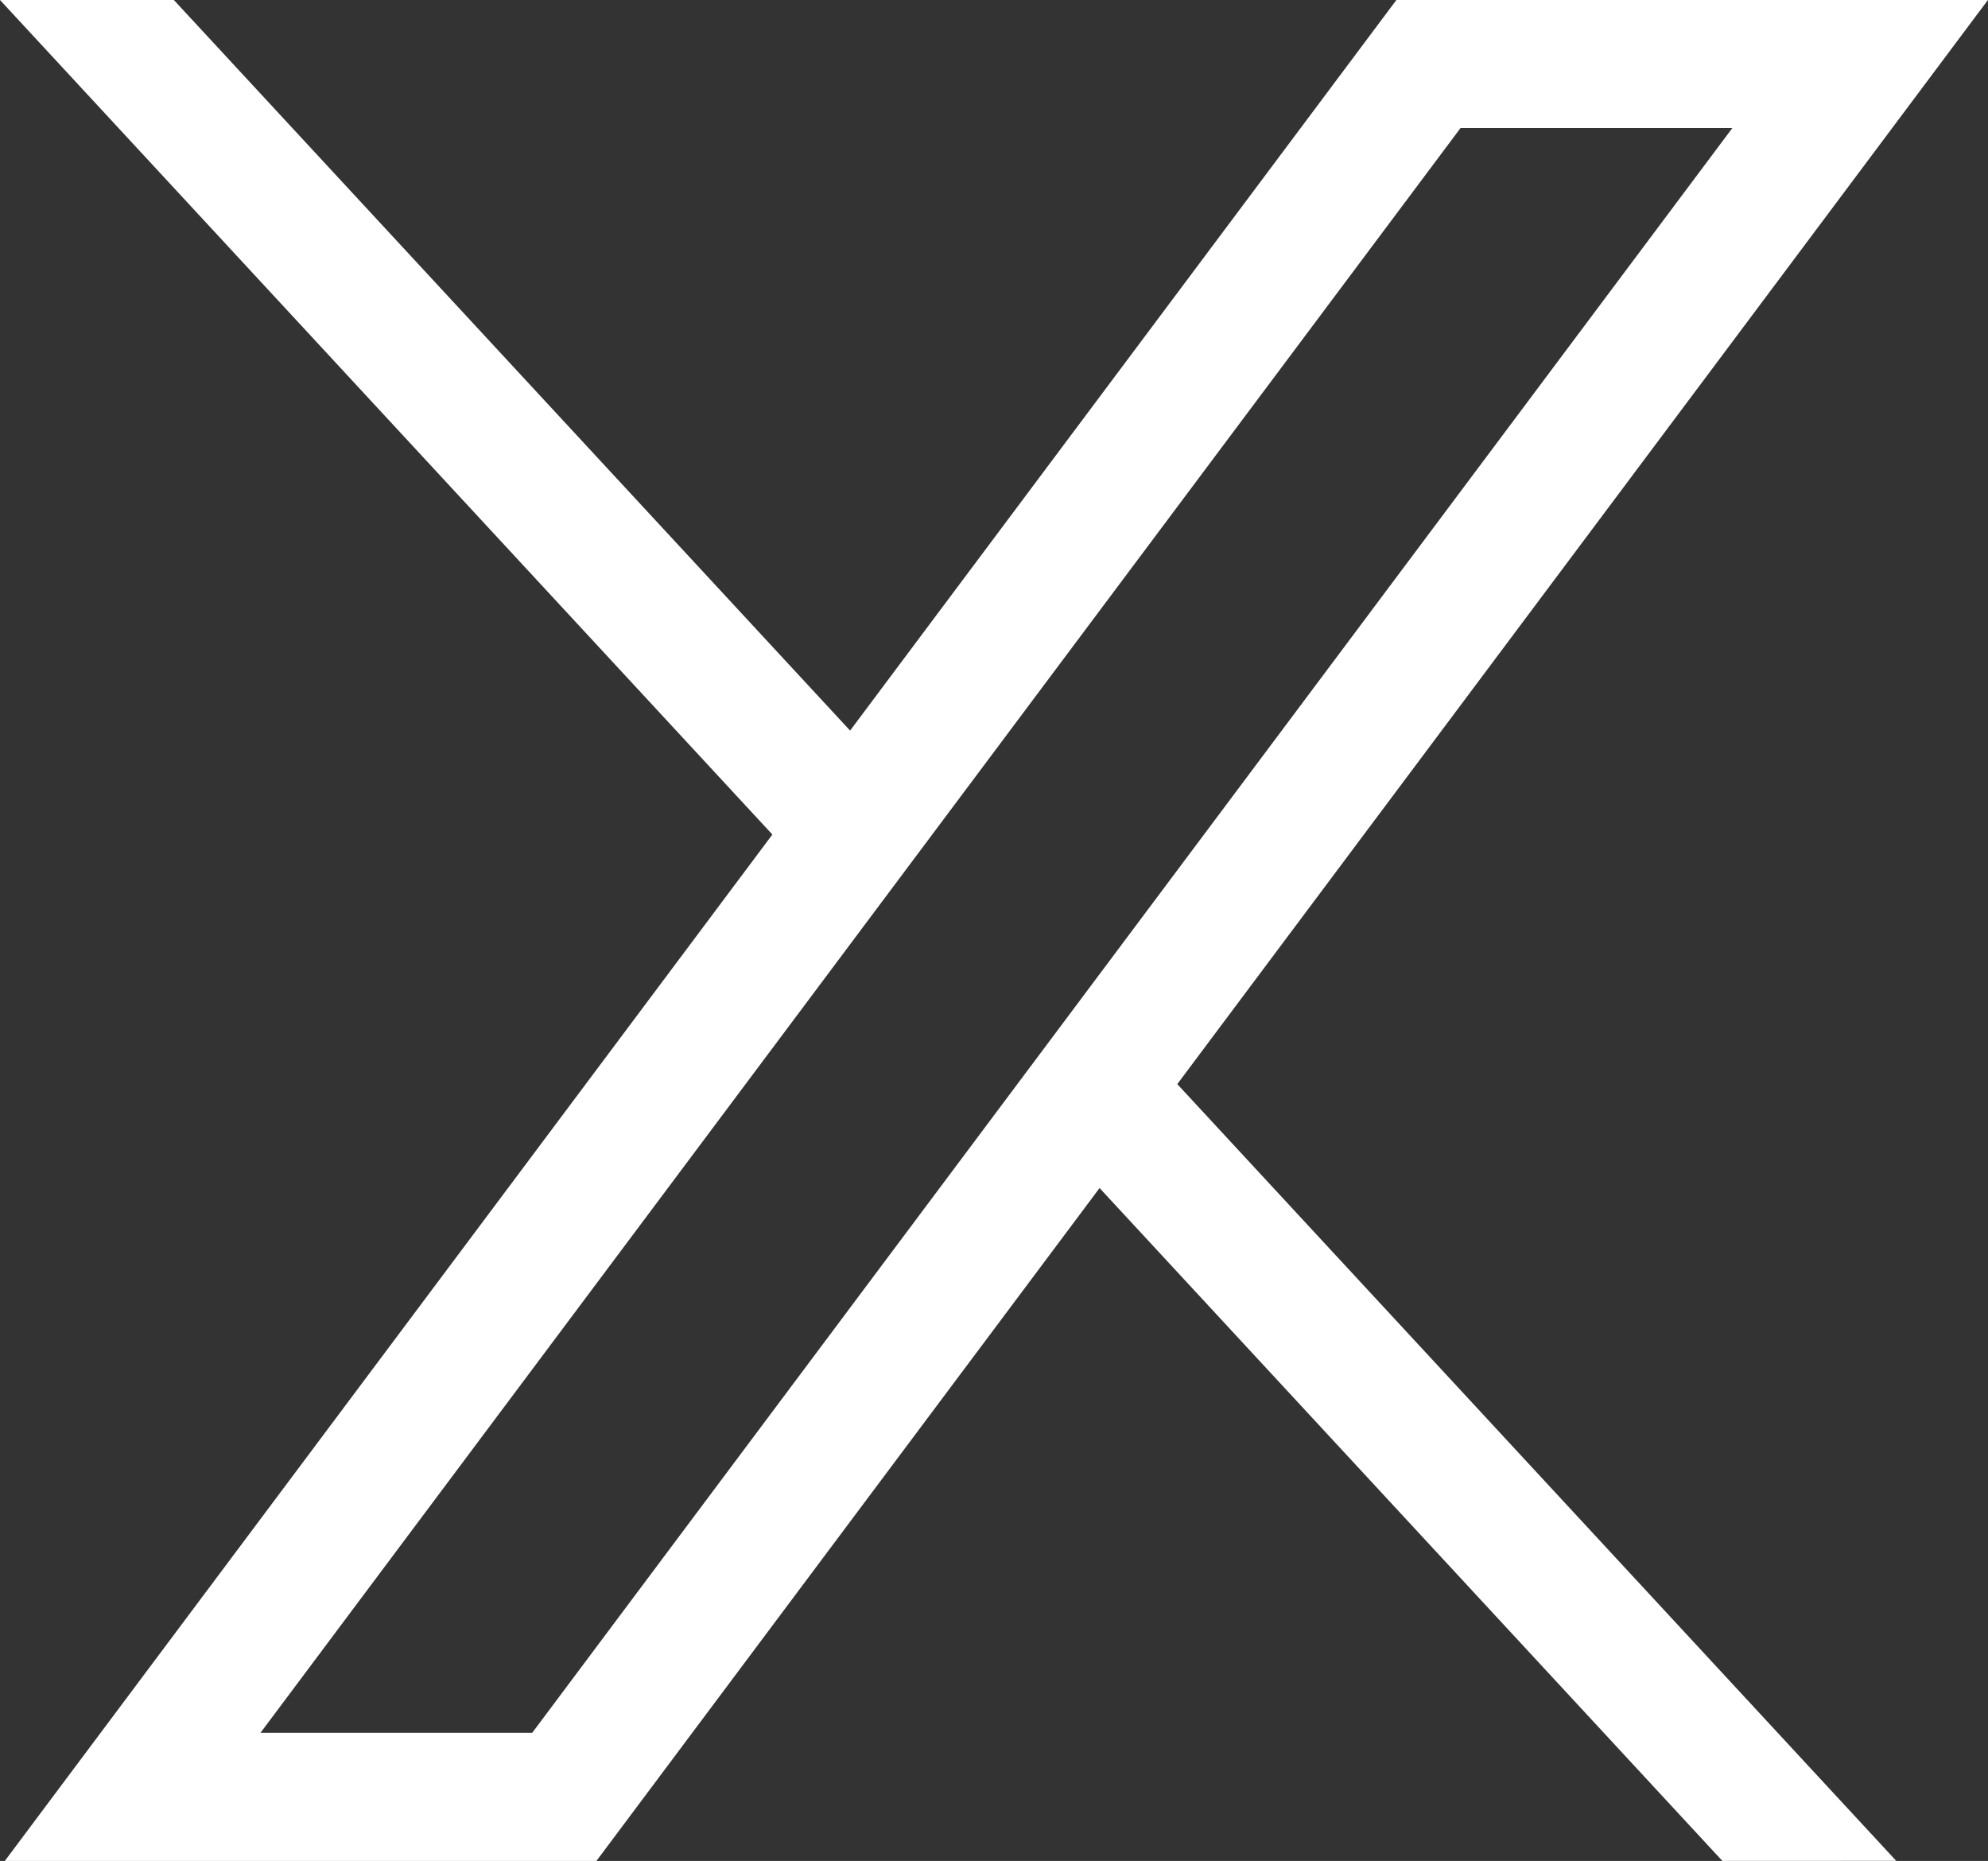
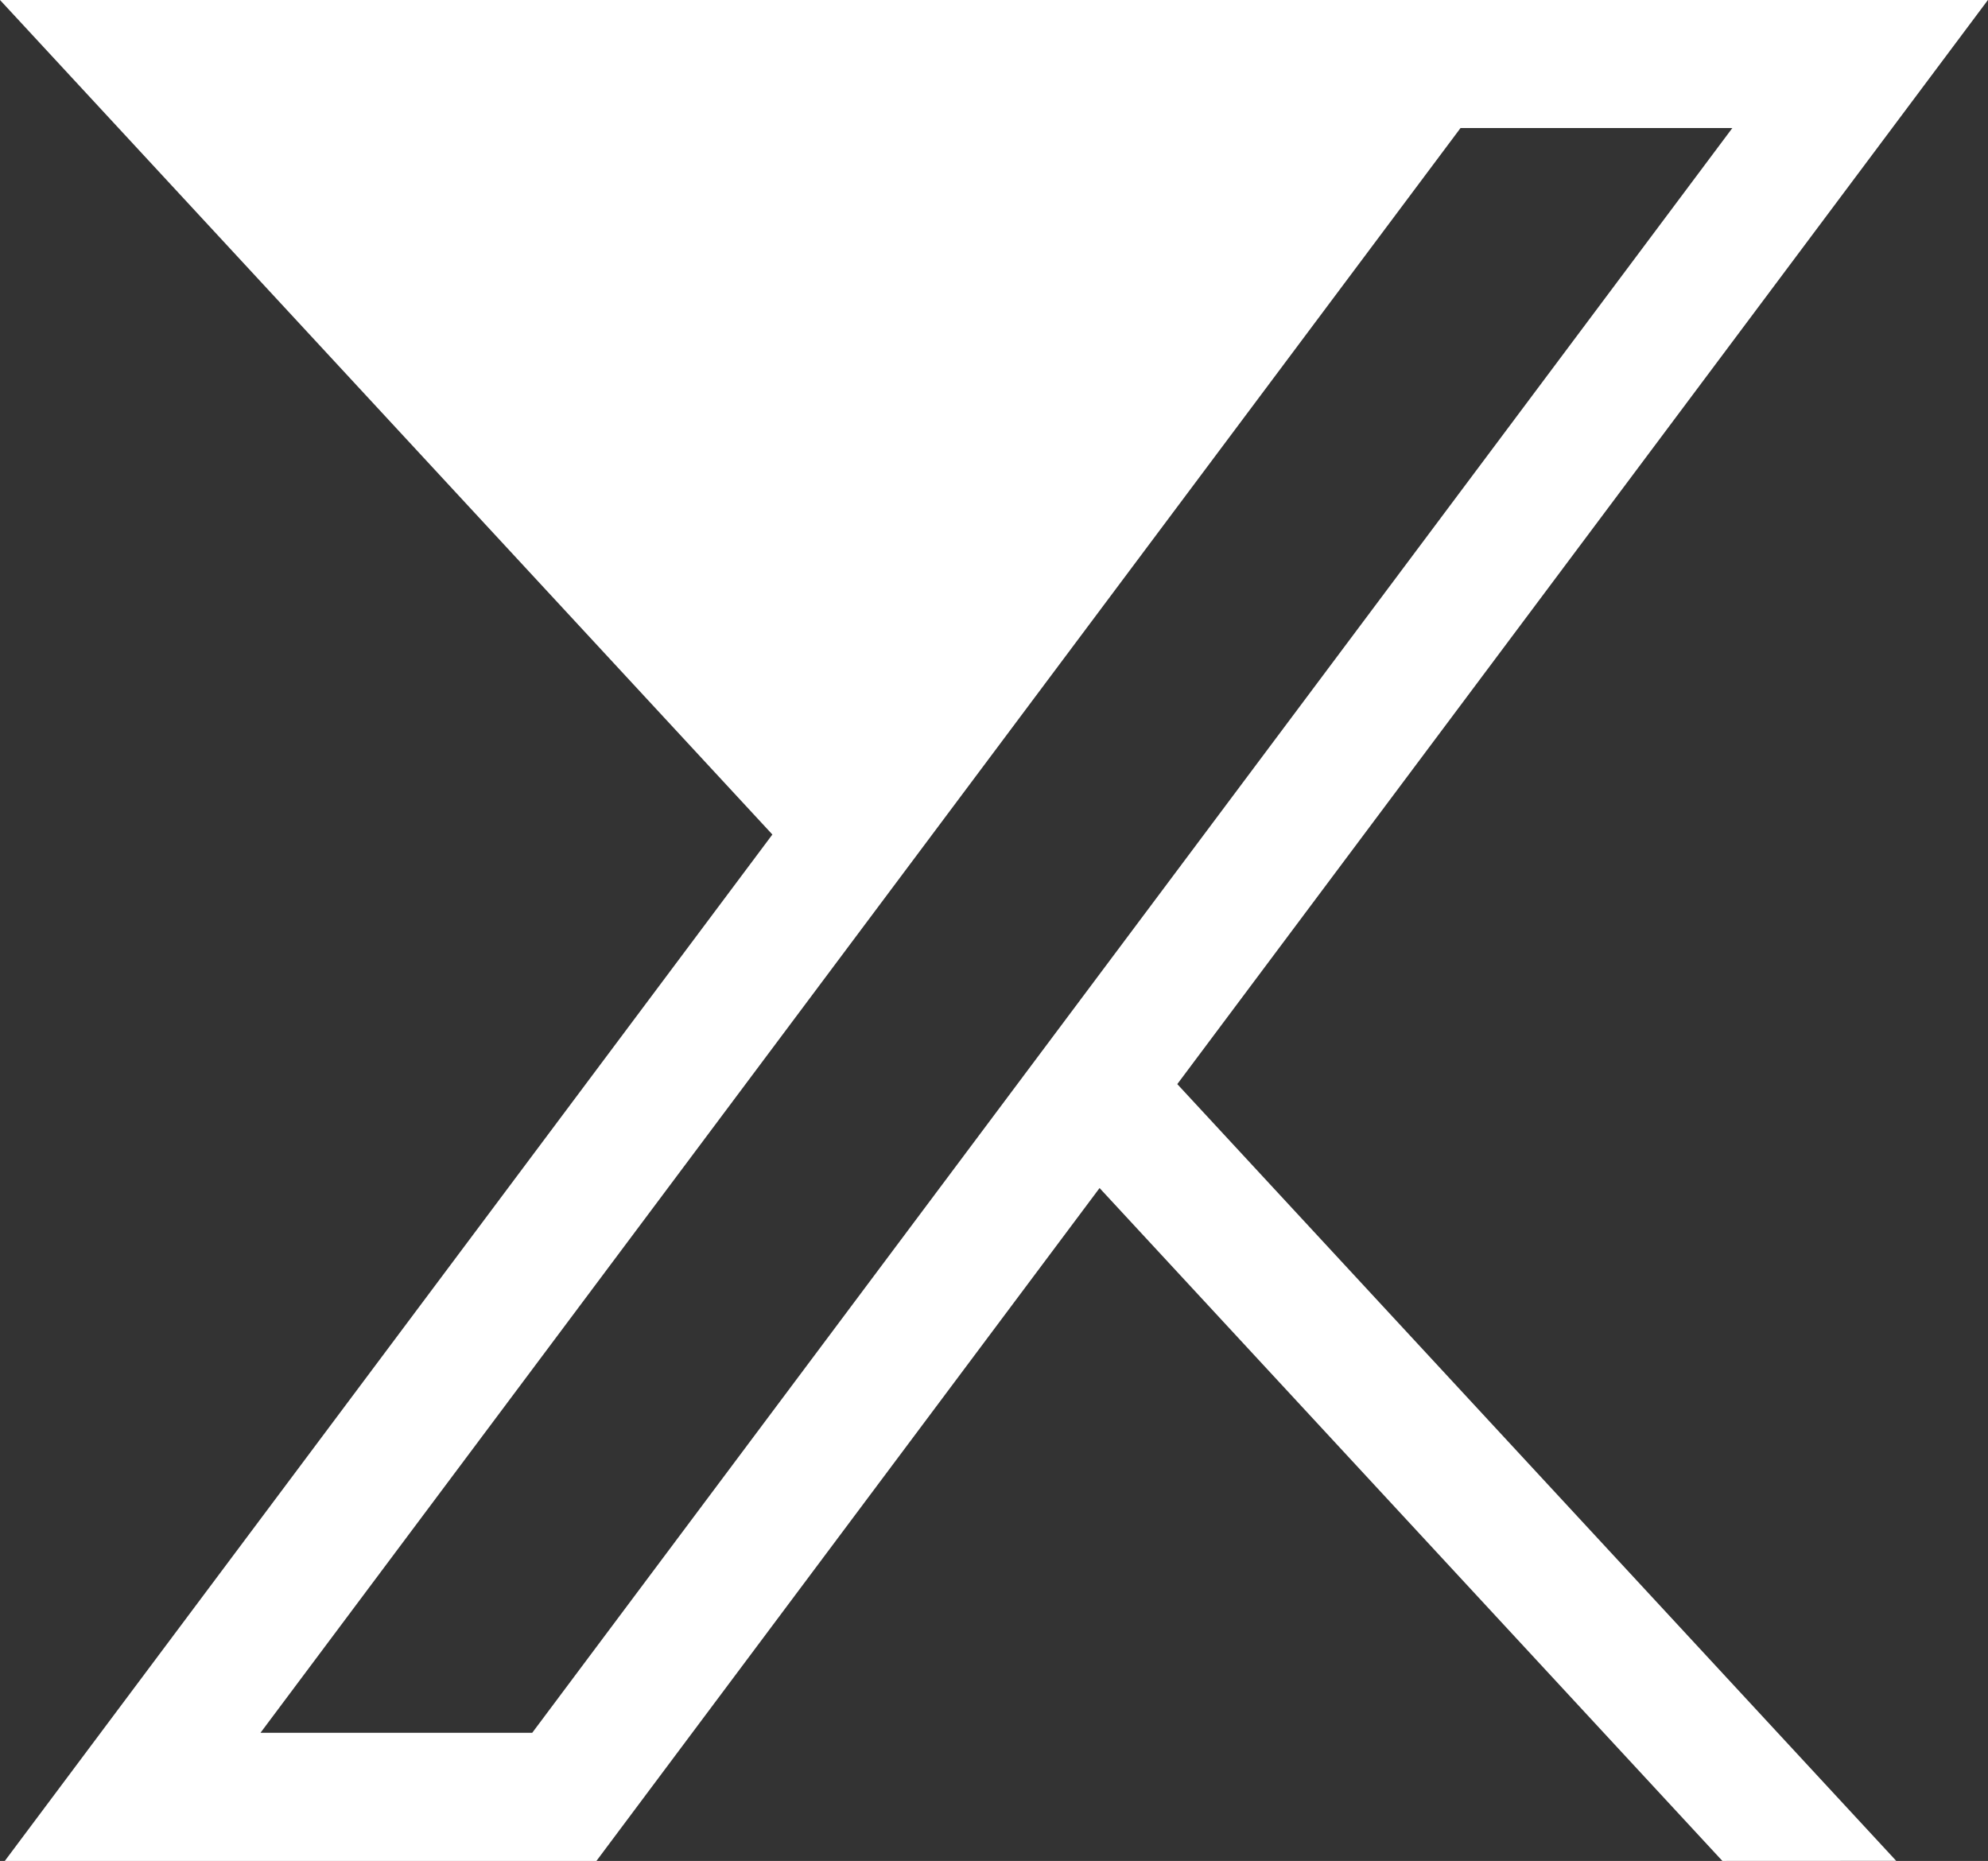
<svg xmlns="http://www.w3.org/2000/svg" width="24.735" height="23.151" viewBox="0 0 24.735 23.151">
  <rect x="0" y="0" width="24.735" height="23.151" fill="#333333" stroke="none" />
-   <path id="Path_301" data-name="Path 301" d="M3.241,21.557H6.622L21.554,1.593H18.172ZM21.43,23.151,13.681,14.78,7.421,23.151H.06L9.61,10.382,0,0H2.163l8.414,9.089L17.374,0h7.36L14.648,13.487l8.945,9.663Z" fill="#fff" />
+   <path id="Path_301" data-name="Path 301" d="M3.241,21.557H6.622L21.554,1.593H18.172ZM21.43,23.151,13.681,14.78,7.421,23.151H.06L9.61,10.382,0,0H2.163L17.374,0h7.36L14.648,13.487l8.945,9.663Z" fill="#fff" />
</svg>